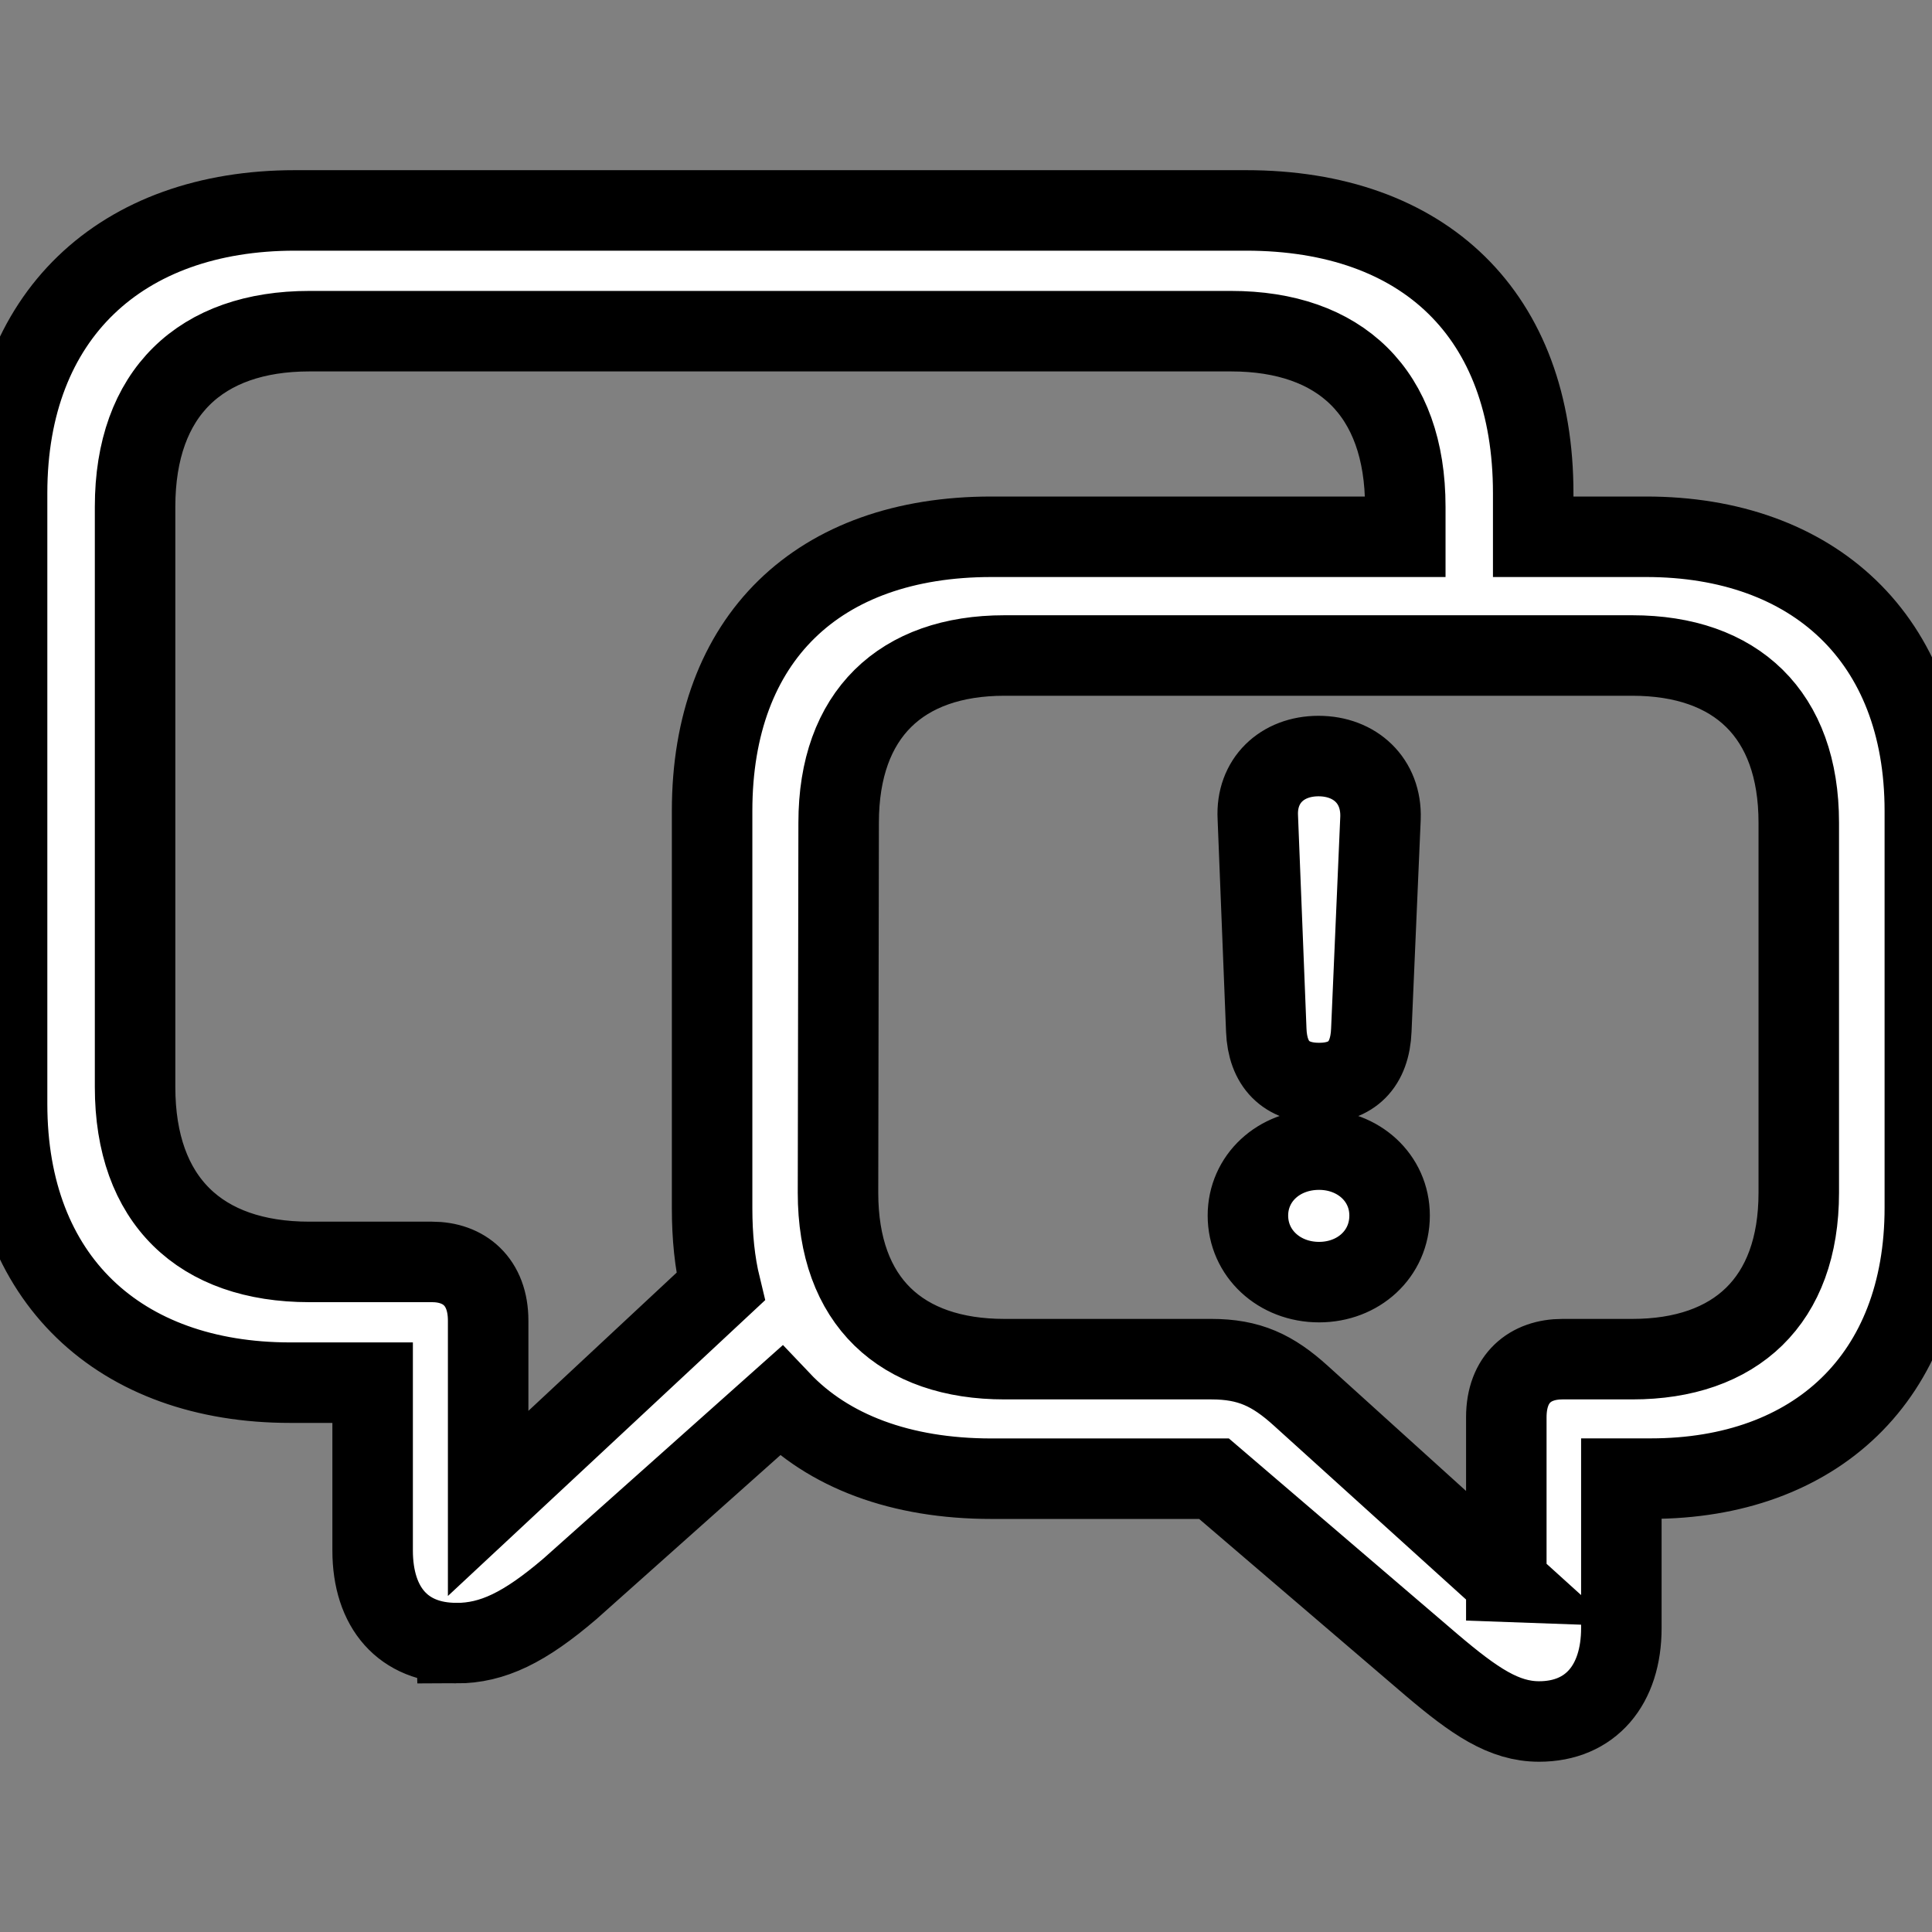
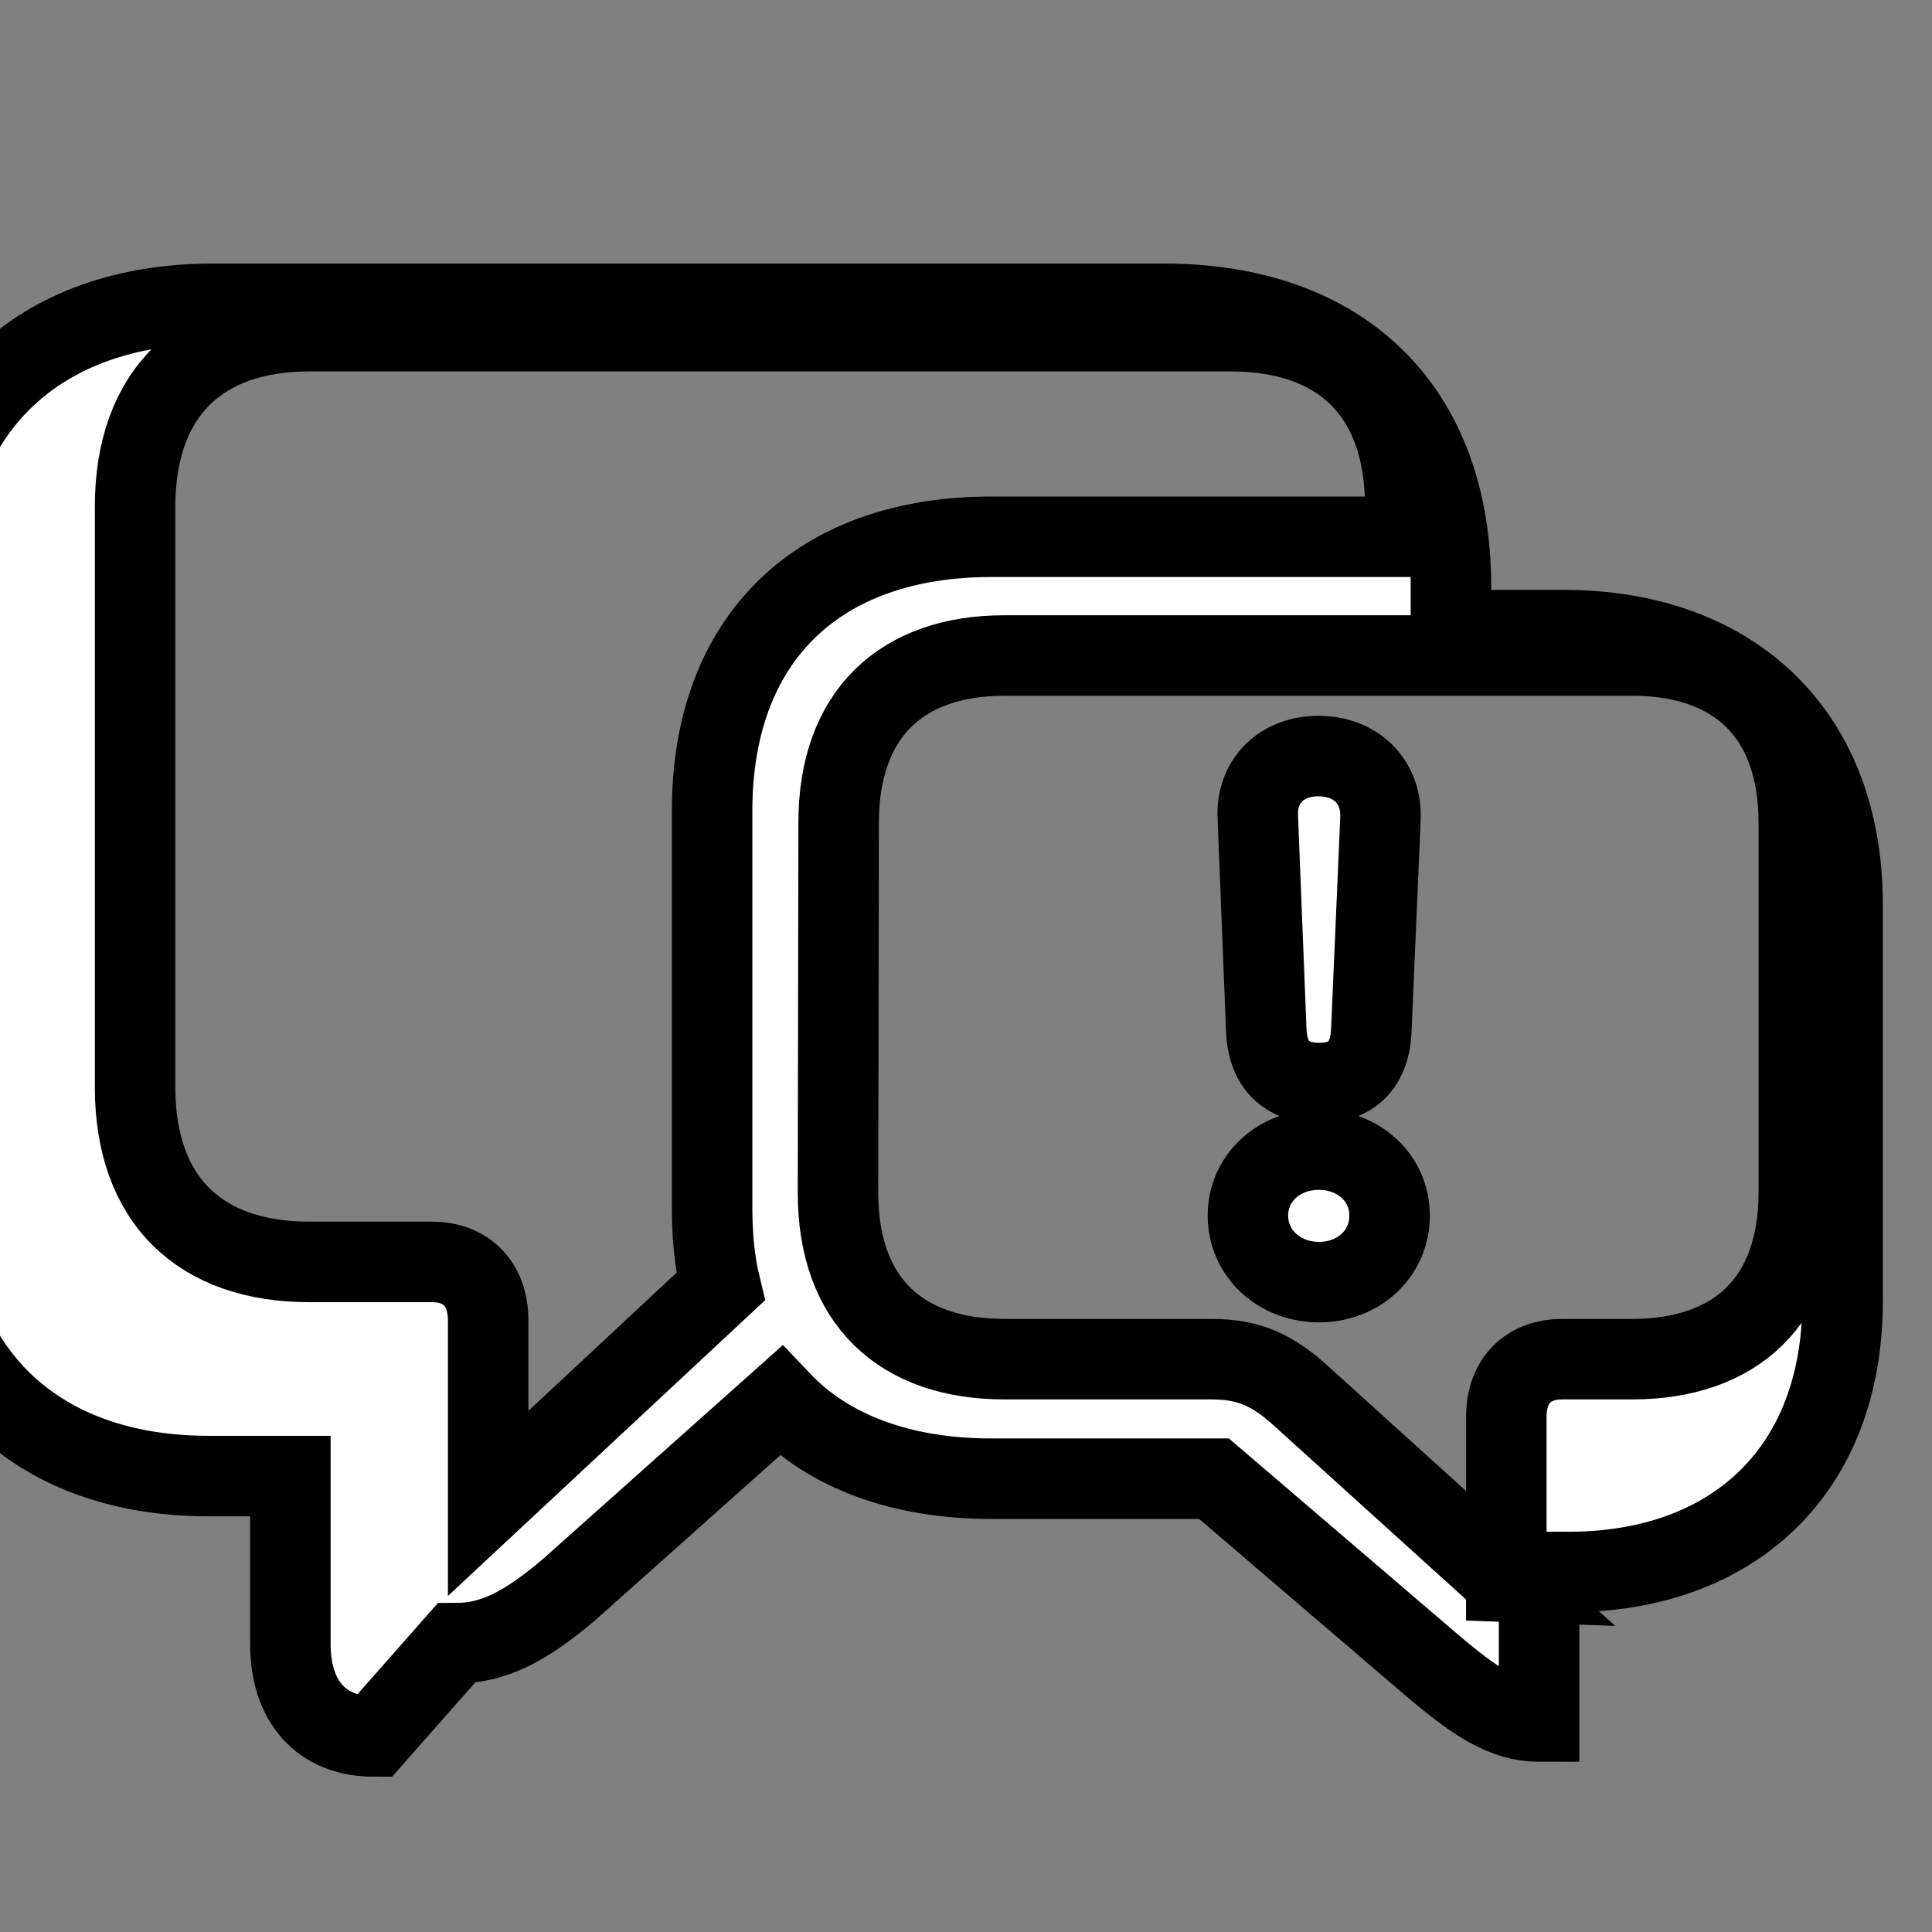
<svg xmlns="http://www.w3.org/2000/svg" width="24" height="24" fill="none">
  <rect width="100%" height="100%" fill="#808080" stroke="none" />
  <g>
    <title>Layer 1</title>
-     <path stroke="null" id="svg_1" fill="#ffffff" d="m5.667,20.412c0.454,0 0.851,-0.195 1.411,-0.673l2.619,-2.335c0.592,0.624 1.492,0.965 2.619,0.965l2.765,0l2.7,2.311c0.535,0.454 0.9,0.705 1.338,0.705c0.641,0 1.022,-0.454 1.022,-1.16l0,-1.857l0.365,0c2.043,0 3.405,-1.257 3.405,-3.365l0,-4.93c0,-2.141 -1.387,-3.405 -3.462,-3.405l-1.403,0l0,-0.543c0,-2.206 -1.346,-3.511 -3.568,-3.511l-11.814,0c-2.157,0 -3.576,1.305 -3.576,3.511l0,7.589c0,2.173 1.395,3.462 3.519,3.462l1.022,0l0,2.084c0,0.714 0.381,1.151 1.038,1.151zm0.397,-4.006c0,-0.486 -0.3,-0.73 -0.697,-0.73l-1.524,0c-1.354,0 -2.165,-0.762 -2.165,-2.173l0,-7.208c0,-1.419 0.819,-2.181 2.165,-2.181l11.449,0c1.354,0 2.165,0.762 2.165,2.181l0,0.373l-5.141,0c-2.157,0 -3.47,1.265 -3.47,3.405l0,4.938c0,0.349 0.032,0.673 0.105,0.973l-2.887,2.692l0,-2.27zm12.649,3.243l-2.554,-2.311c-0.349,-0.316 -0.641,-0.454 -1.111,-0.454l-2.57,0c-1.281,0 -2.068,-0.714 -2.068,-2.068l0.008,-4.597c0,-1.346 0.778,-2.076 2.059,-2.076l7.8,0c1.289,0 2.068,0.73 2.068,2.076l0,4.597c0,1.346 -0.787,2.068 -2.068,2.068l-0.868,0c-0.397,0 -0.697,0.235 -0.697,0.722l0,2.043zm-2.327,-6.195c0.405,0 0.632,-0.227 0.649,-0.657l0.114,-2.635c0.016,-0.462 -0.316,-0.77 -0.77,-0.77c-0.454,0 -0.778,0.308 -0.754,0.762l0.105,2.643c0.016,0.422 0.243,0.657 0.657,0.657zm0,2.473c0.487,0 0.876,-0.349 0.876,-0.827c0,-0.47 -0.389,-0.819 -0.876,-0.819c-0.503,0 -0.884,0.357 -0.884,0.819c0,0.47 0.389,0.827 0.884,0.827z" />
+     <path stroke="null" id="svg_1" fill="#ffffff" d="m5.667,20.412c0.454,0 0.851,-0.195 1.411,-0.673l2.619,-2.335c0.592,0.624 1.492,0.965 2.619,0.965l2.765,0l2.7,2.311c0.535,0.454 0.9,0.705 1.338,0.705l0,-1.857l0.365,0c2.043,0 3.405,-1.257 3.405,-3.365l0,-4.93c0,-2.141 -1.387,-3.405 -3.462,-3.405l-1.403,0l0,-0.543c0,-2.206 -1.346,-3.511 -3.568,-3.511l-11.814,0c-2.157,0 -3.576,1.305 -3.576,3.511l0,7.589c0,2.173 1.395,3.462 3.519,3.462l1.022,0l0,2.084c0,0.714 0.381,1.151 1.038,1.151zm0.397,-4.006c0,-0.486 -0.3,-0.73 -0.697,-0.73l-1.524,0c-1.354,0 -2.165,-0.762 -2.165,-2.173l0,-7.208c0,-1.419 0.819,-2.181 2.165,-2.181l11.449,0c1.354,0 2.165,0.762 2.165,2.181l0,0.373l-5.141,0c-2.157,0 -3.47,1.265 -3.47,3.405l0,4.938c0,0.349 0.032,0.673 0.105,0.973l-2.887,2.692l0,-2.27zm12.649,3.243l-2.554,-2.311c-0.349,-0.316 -0.641,-0.454 -1.111,-0.454l-2.57,0c-1.281,0 -2.068,-0.714 -2.068,-2.068l0.008,-4.597c0,-1.346 0.778,-2.076 2.059,-2.076l7.8,0c1.289,0 2.068,0.73 2.068,2.076l0,4.597c0,1.346 -0.787,2.068 -2.068,2.068l-0.868,0c-0.397,0 -0.697,0.235 -0.697,0.722l0,2.043zm-2.327,-6.195c0.405,0 0.632,-0.227 0.649,-0.657l0.114,-2.635c0.016,-0.462 -0.316,-0.77 -0.77,-0.77c-0.454,0 -0.778,0.308 -0.754,0.762l0.105,2.643c0.016,0.422 0.243,0.657 0.657,0.657zm0,2.473c0.487,0 0.876,-0.349 0.876,-0.827c0,-0.47 -0.389,-0.819 -0.876,-0.819c-0.503,0 -0.884,0.357 -0.884,0.819c0,0.47 0.389,0.827 0.884,0.827z" />
  </g>
</svg>